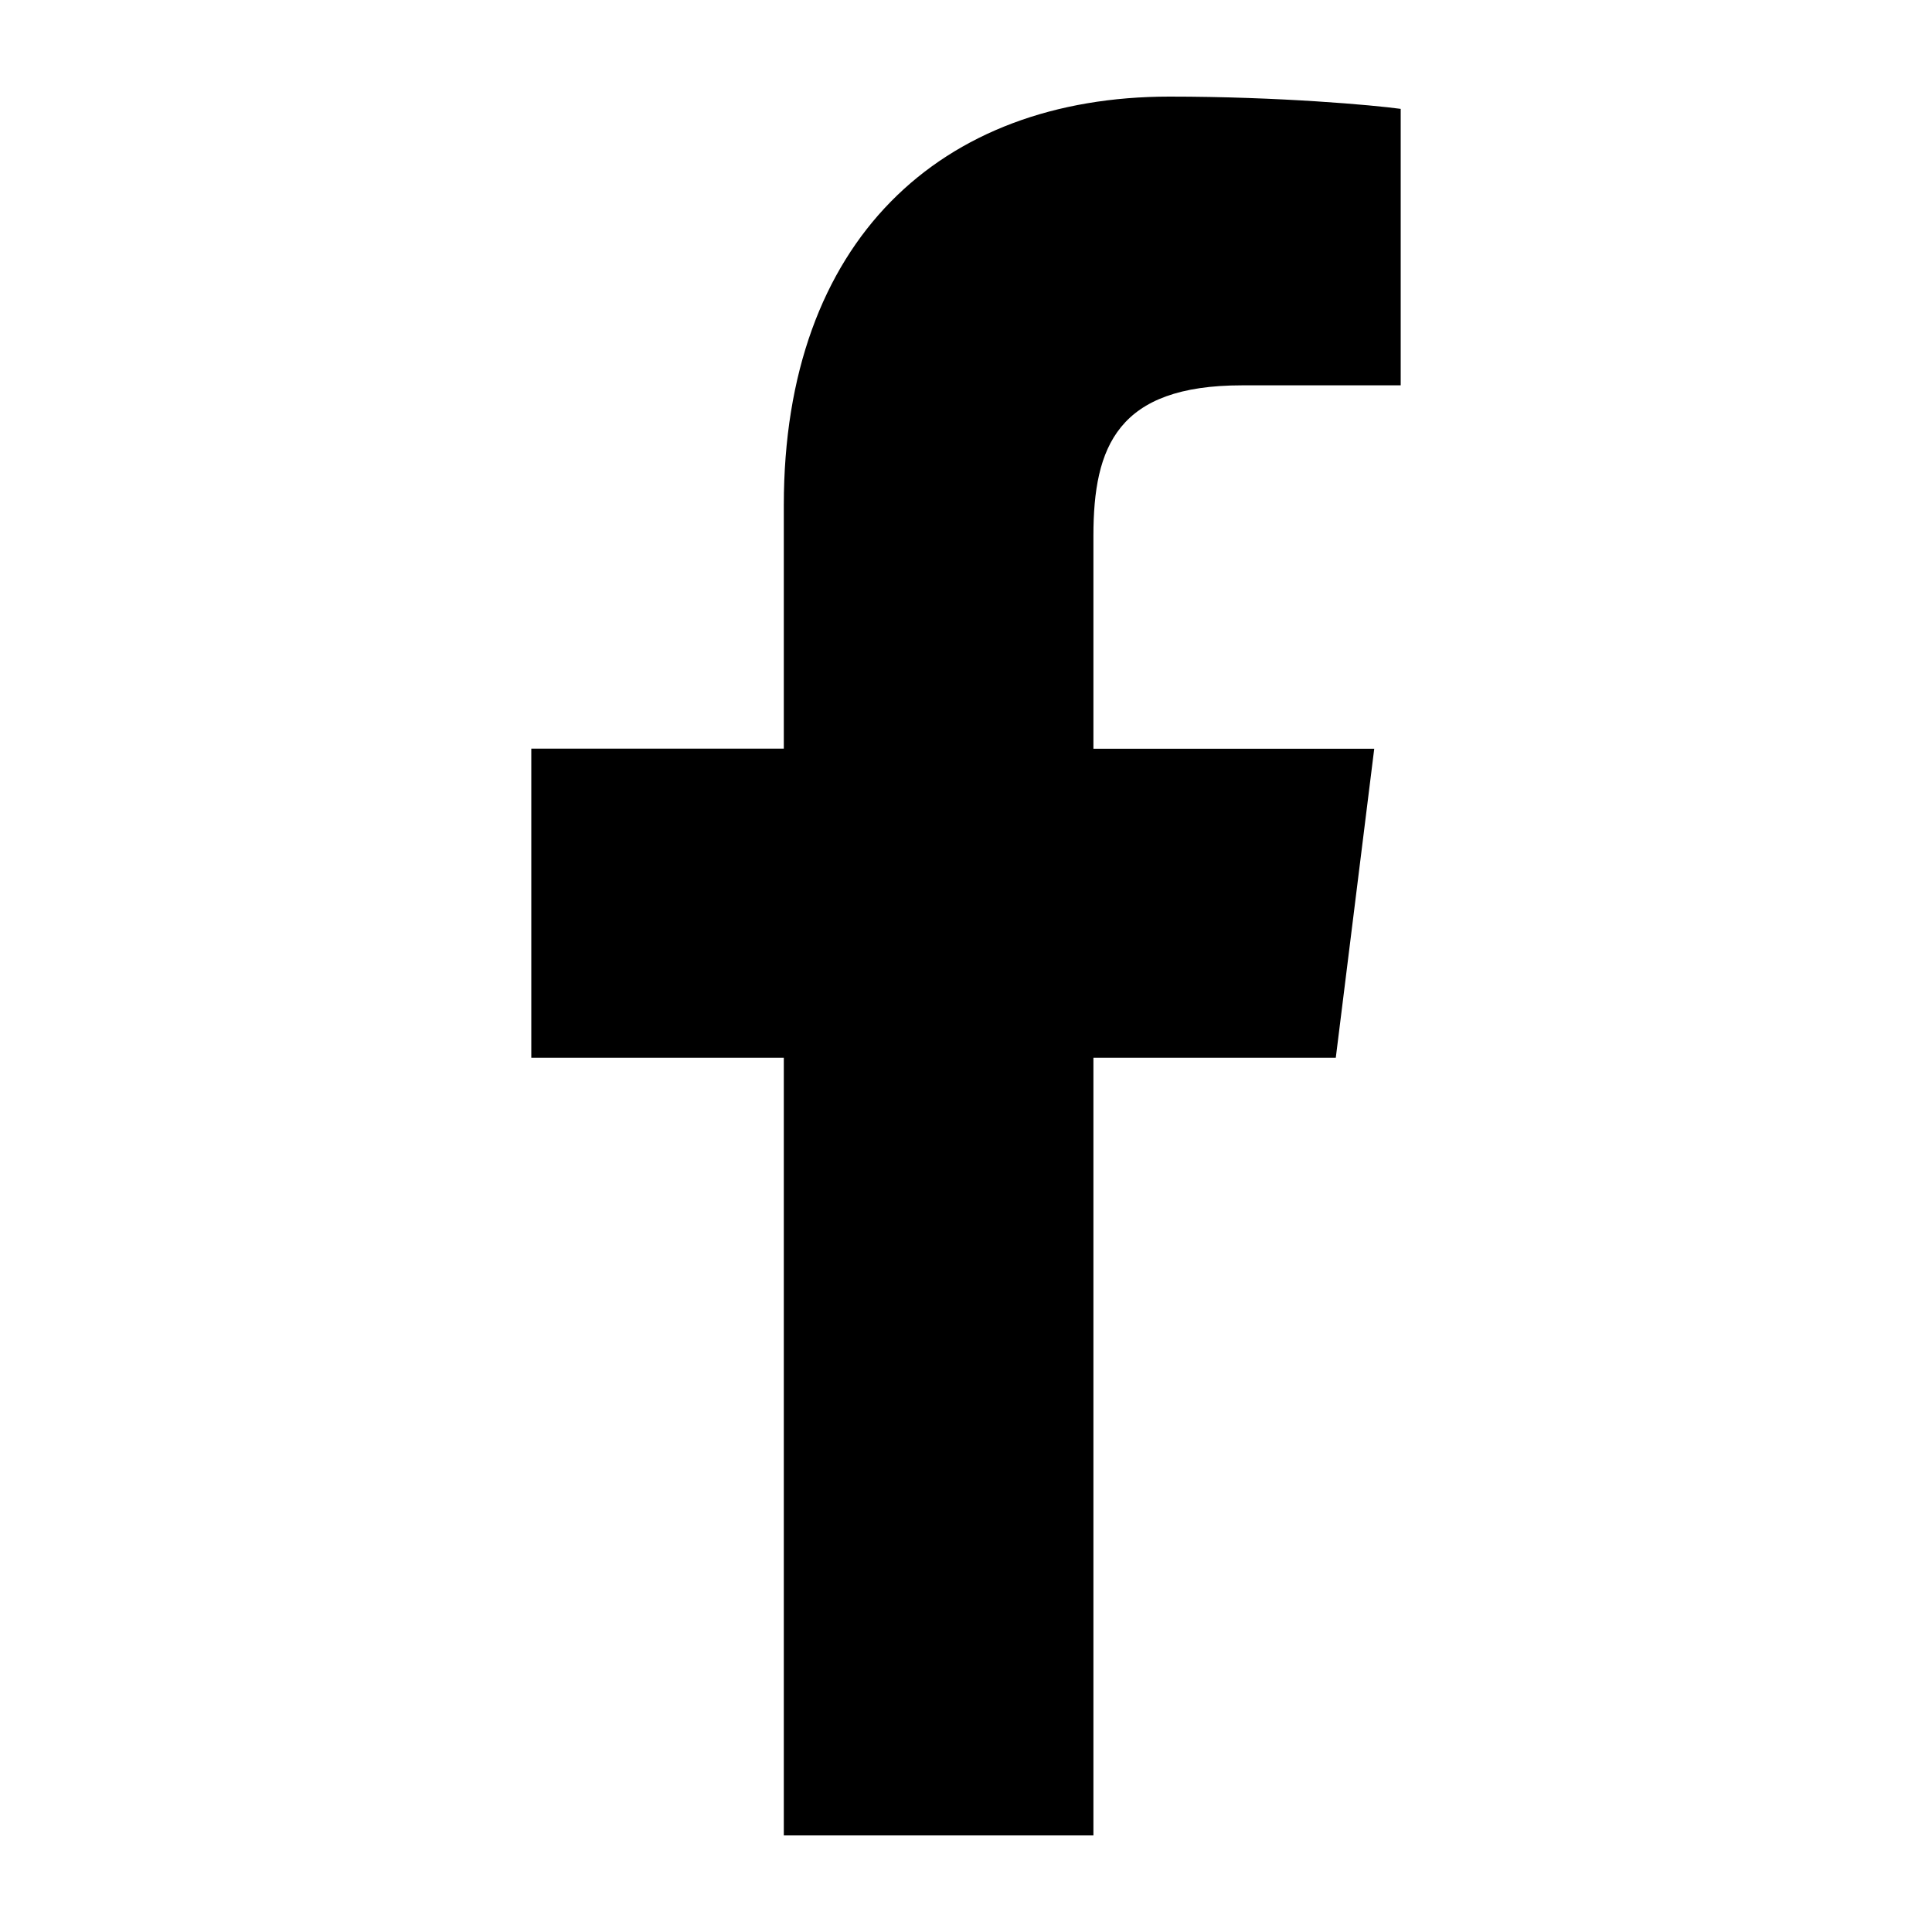
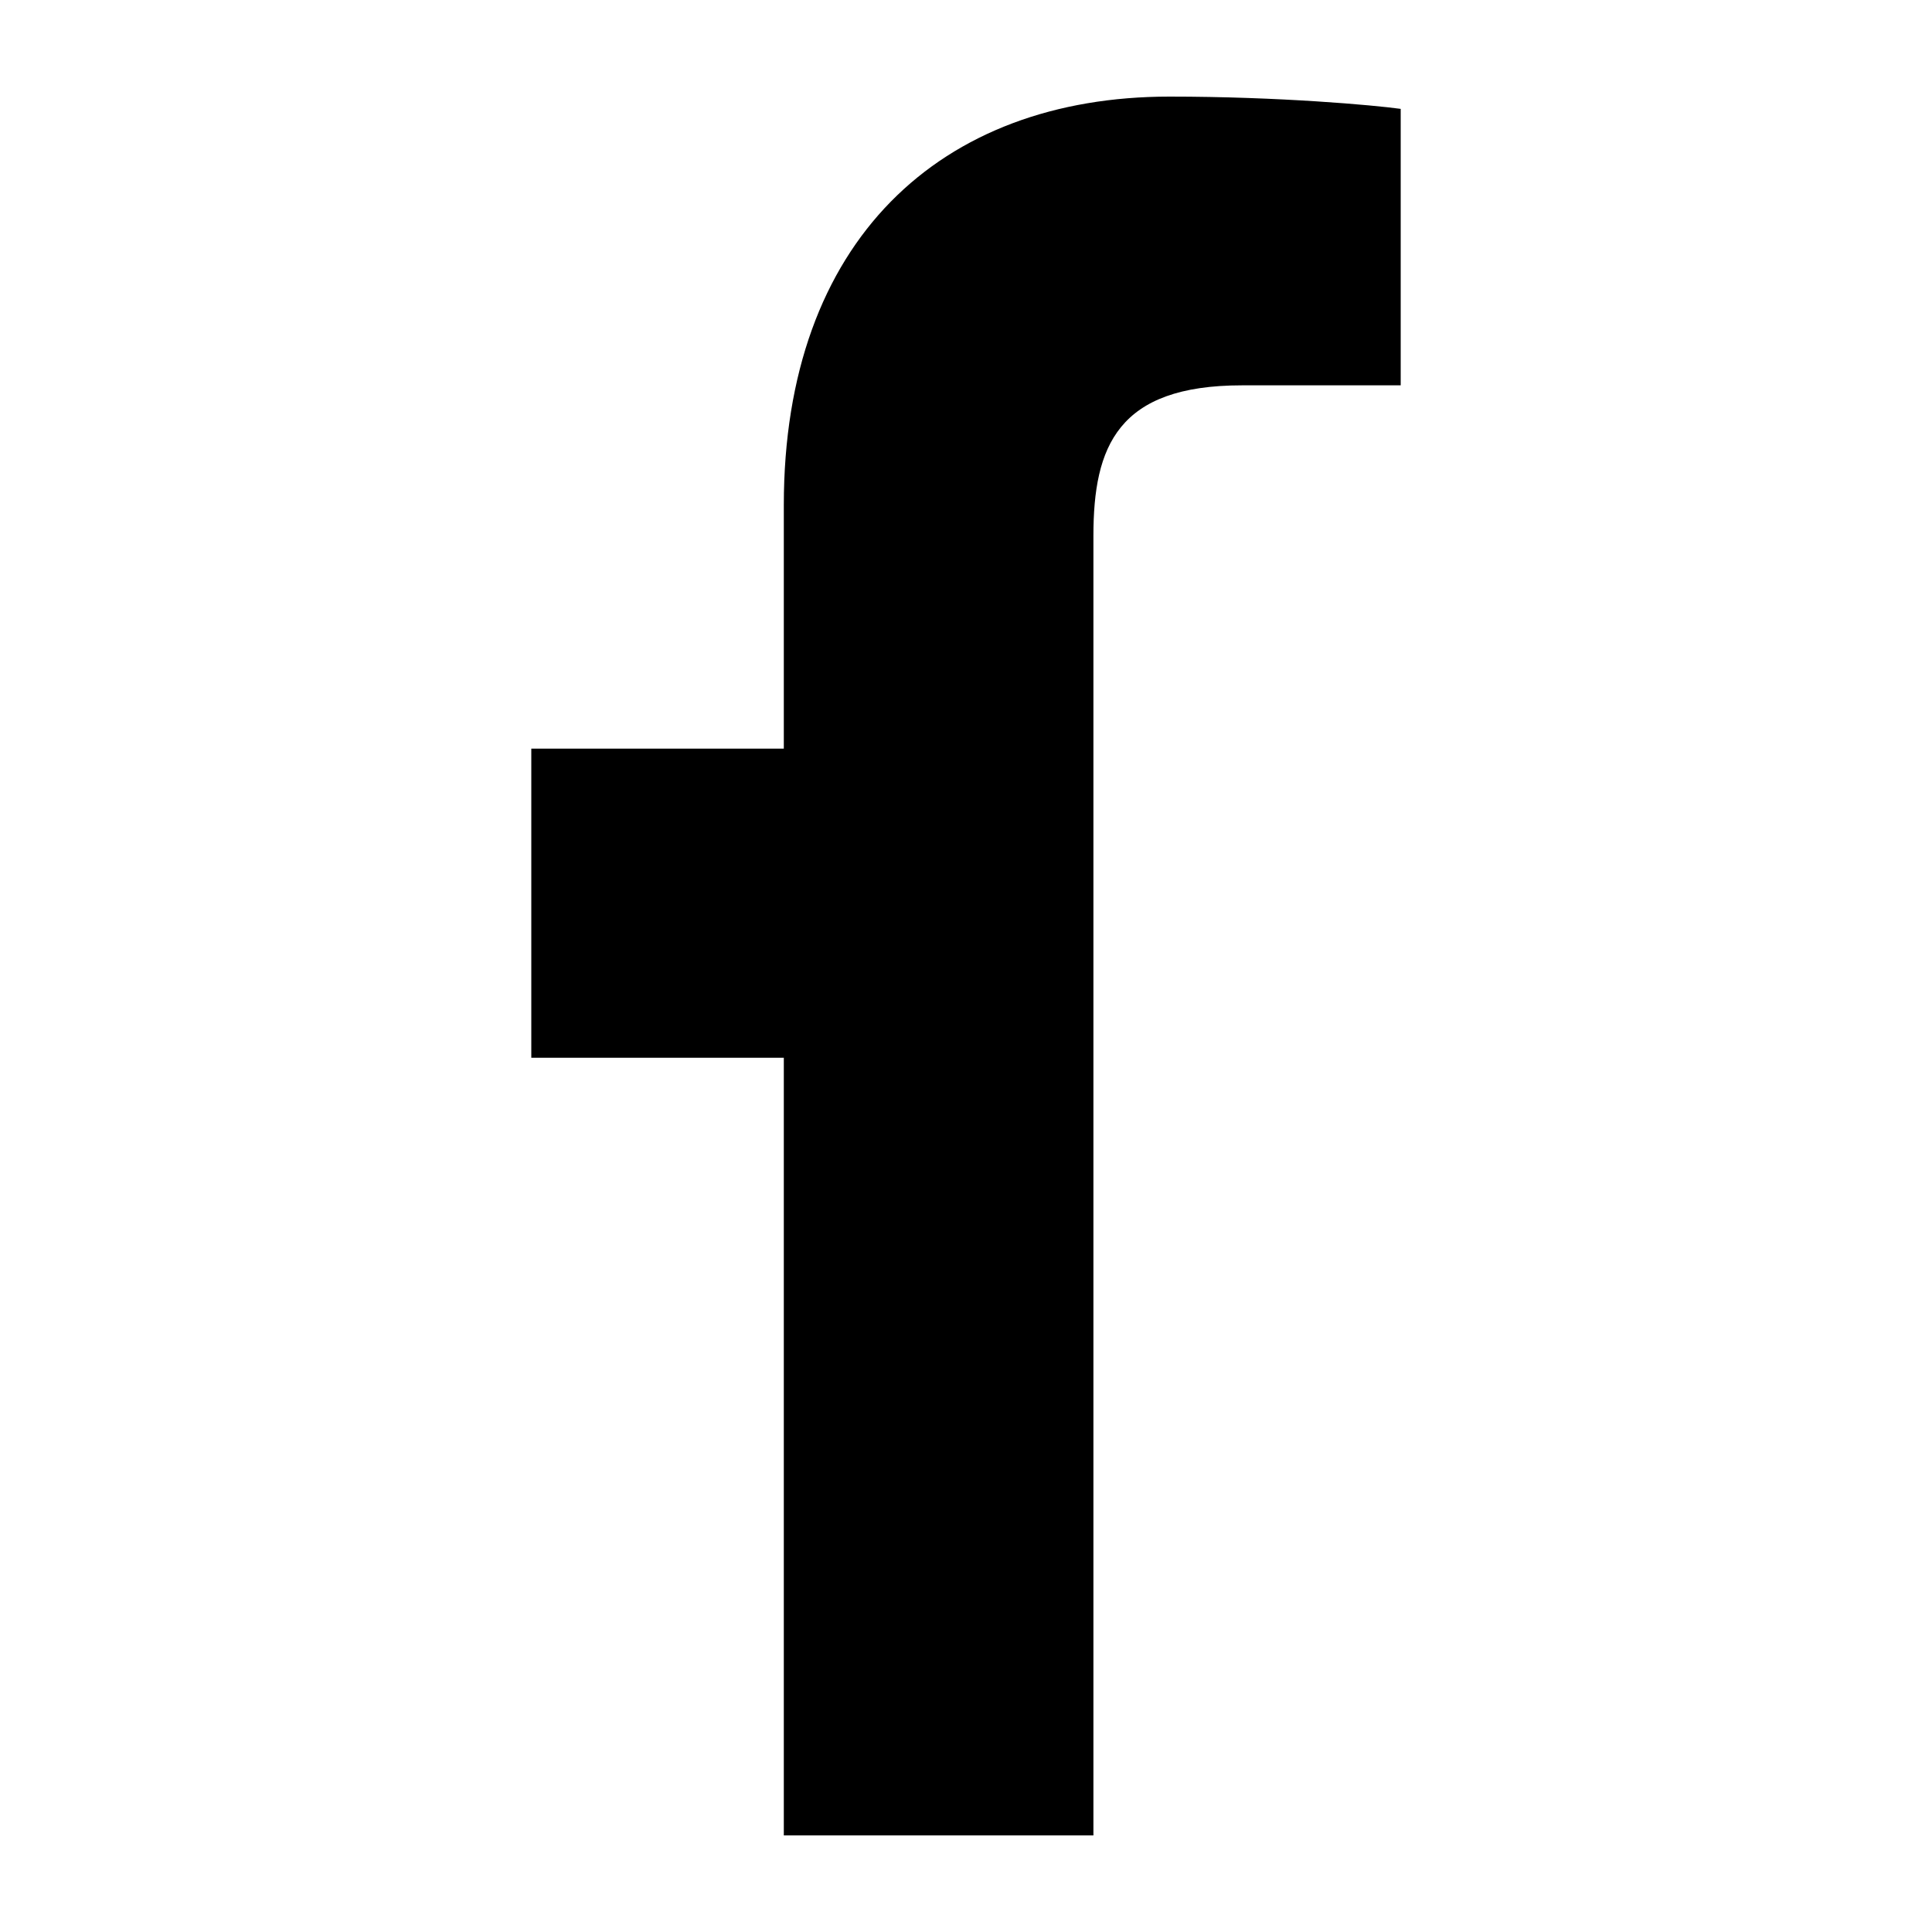
<svg xmlns="http://www.w3.org/2000/svg" width="20" height="20" viewBox="0 0 20 20" fill="none">
  <g id="Frame 22">
-     <path id="Path" d="M12.857 3.989H14.5V1.127C14.216 1.088 13.242 1 12.106 1C9.737 1 8.114 2.49 8.114 5.229V7.75H5.5V10.95H8.114V19H11.319V10.95H13.828L14.226 7.751H11.319V5.546C11.319 4.622 11.569 3.989 12.857 3.989Z" fill="black" />
+     <path id="Path" d="M12.857 3.989H14.5V1.127C14.216 1.088 13.242 1 12.106 1C9.737 1 8.114 2.49 8.114 5.229V7.75H5.5V10.95H8.114V19H11.319V10.95H13.828H11.319V5.546C11.319 4.622 11.569 3.989 12.857 3.989Z" fill="black" />
  </g>
</svg>